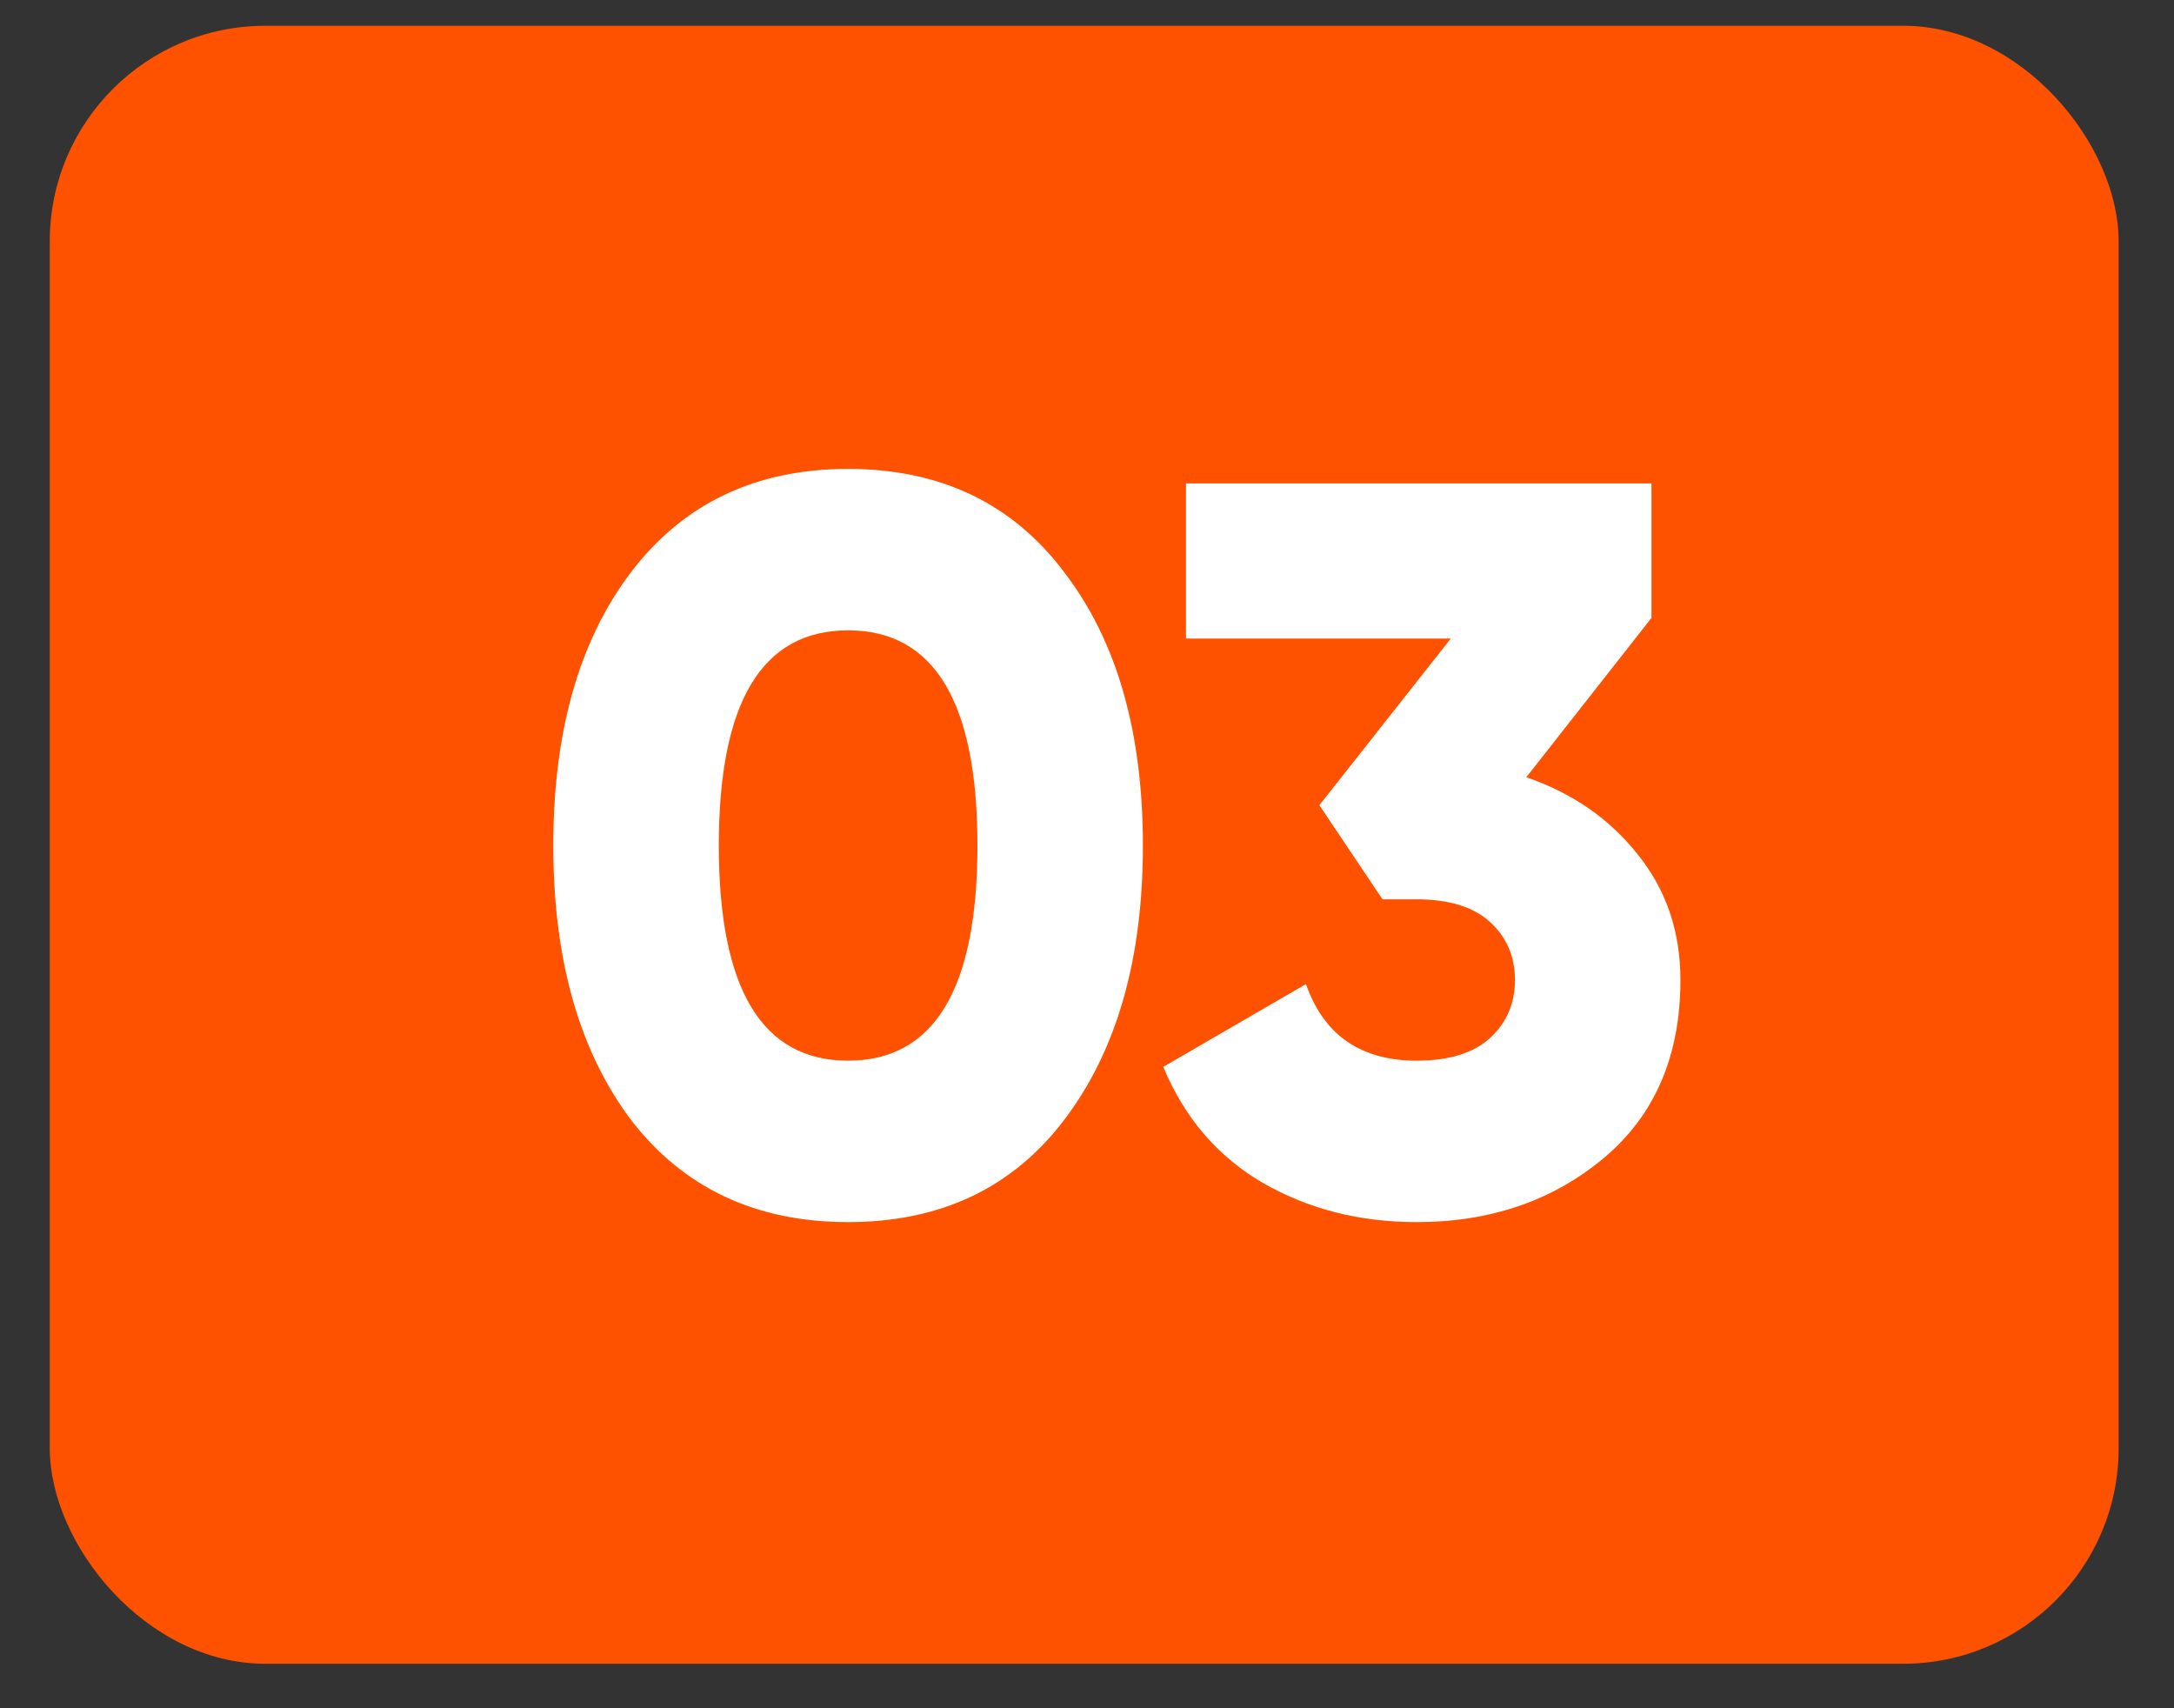
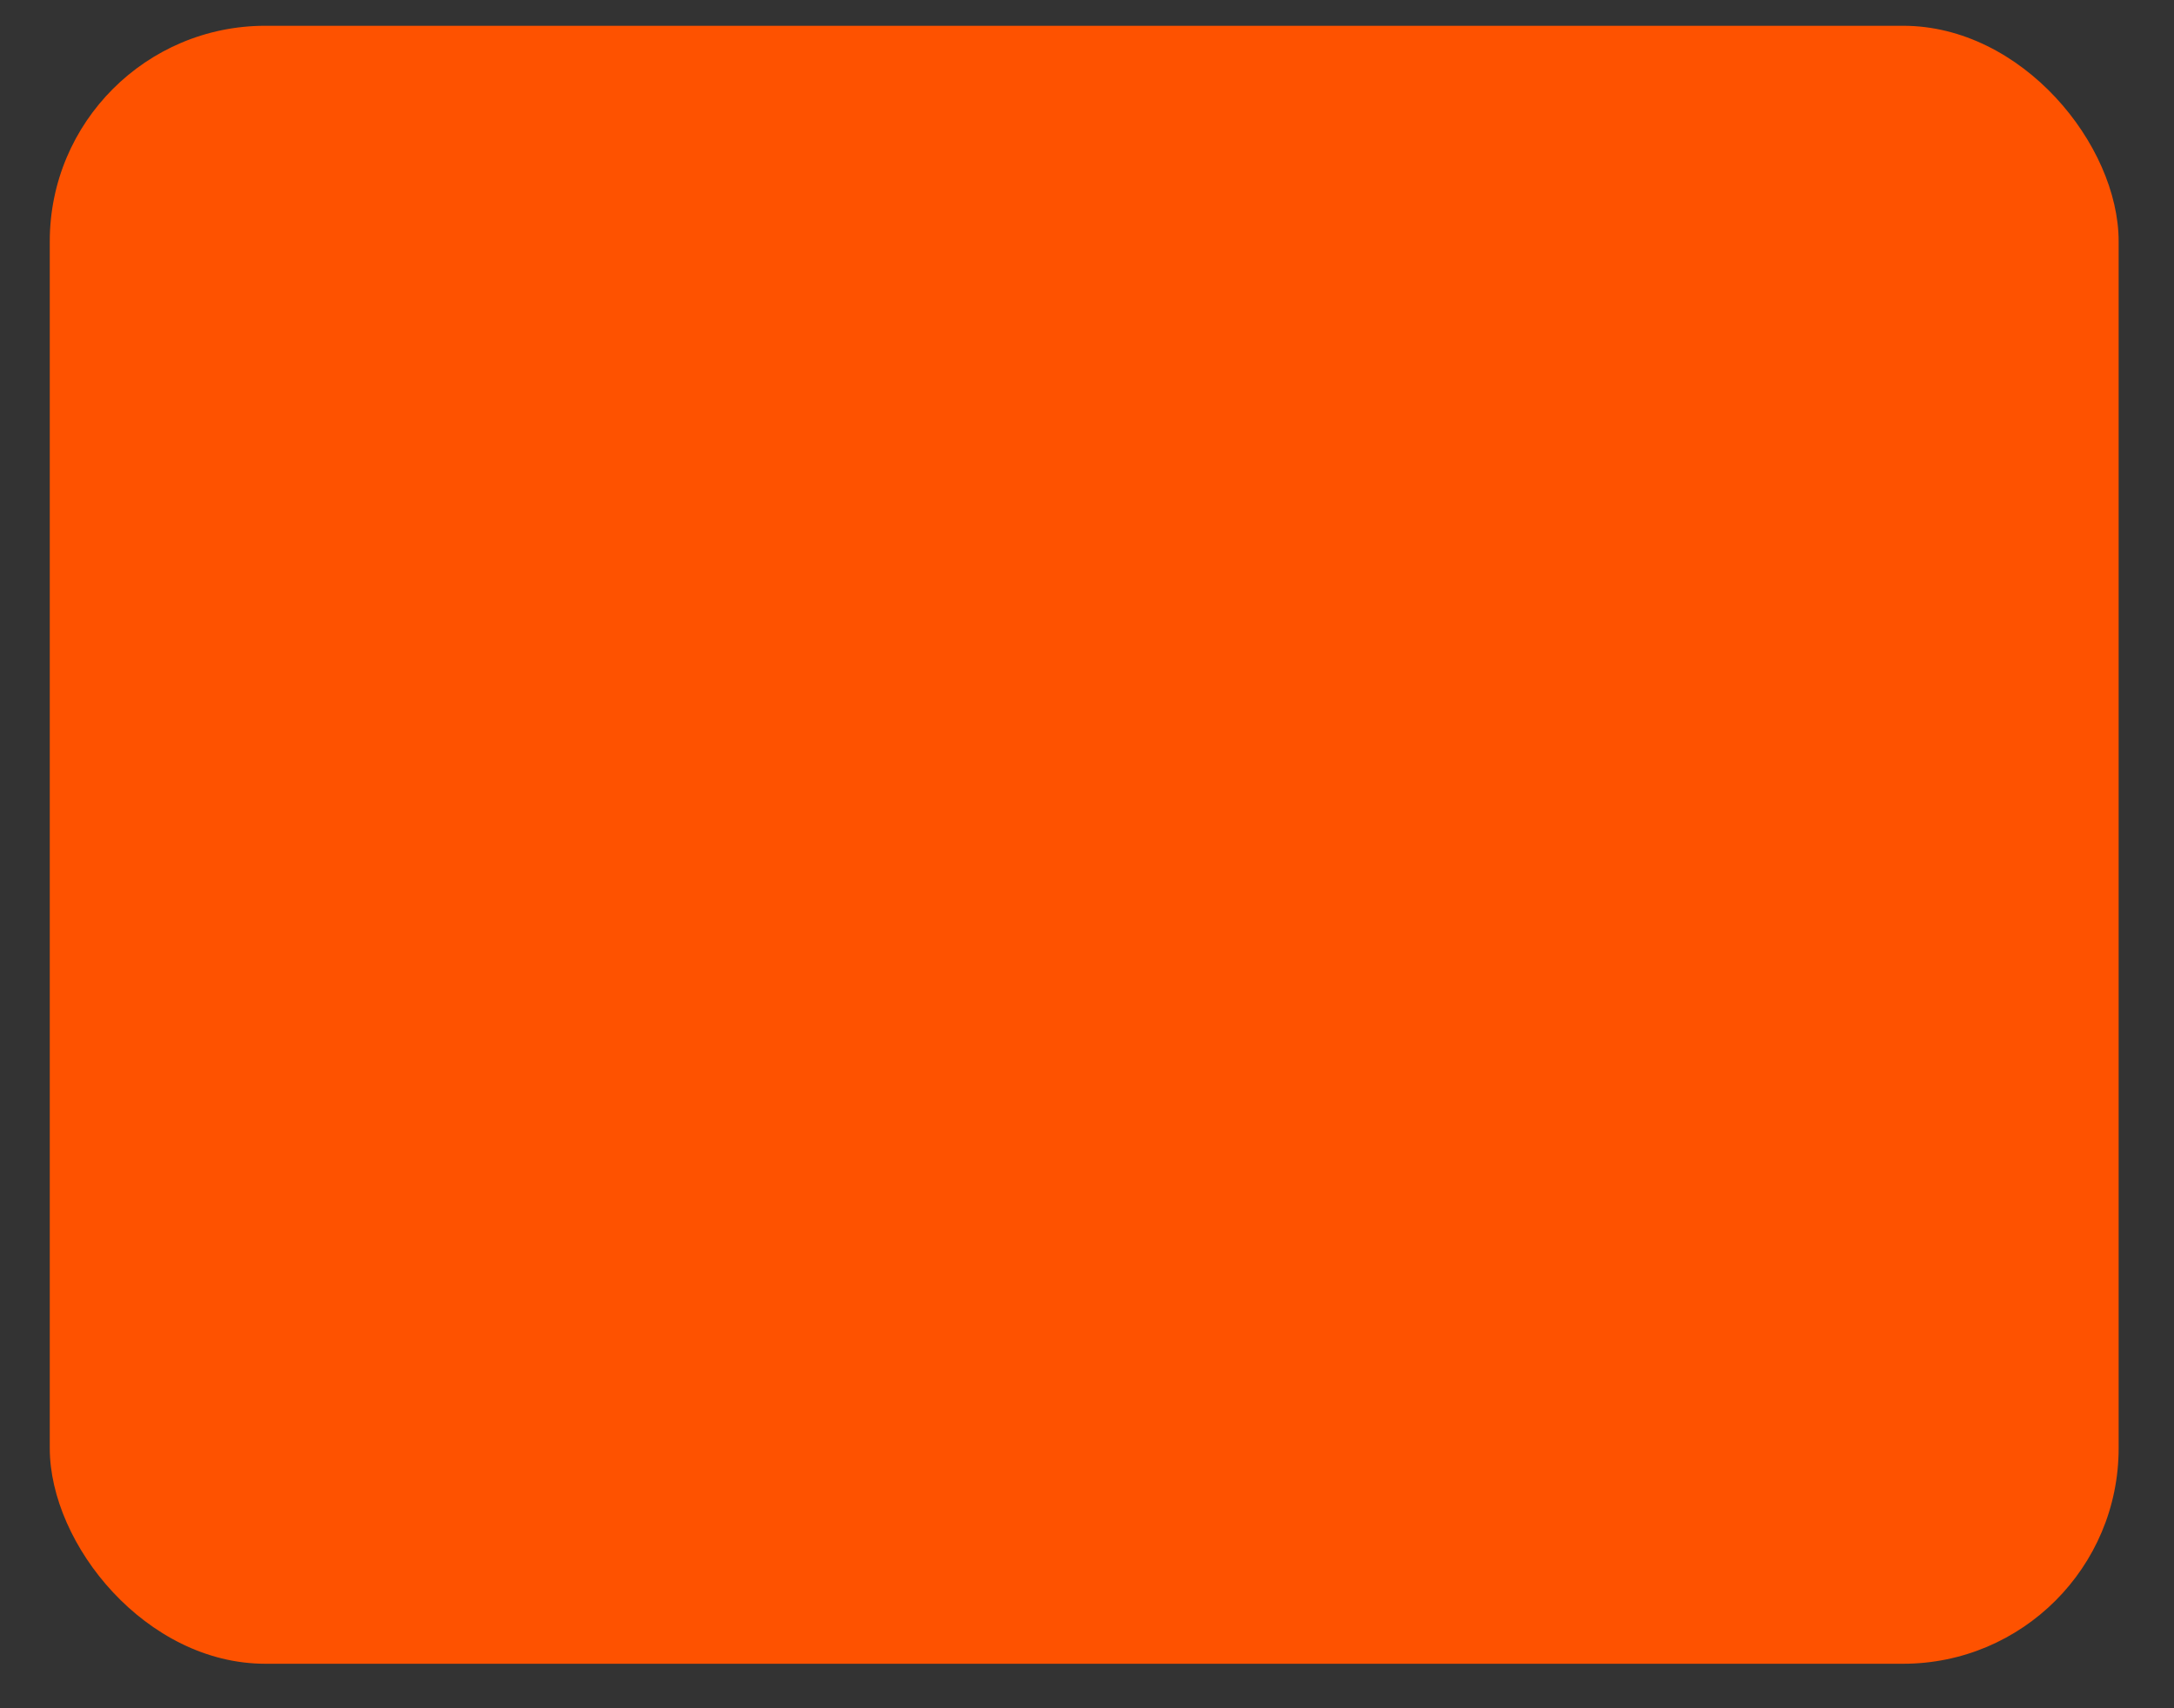
<svg xmlns="http://www.w3.org/2000/svg" width="28" height="22" viewBox="0 0 28 22" fill="none">
  <rect x="0" y="0" width="28" height="22" fill="#333333" stroke="none" />
  <rect x="0.641" y="0.332" width="26.646" height="21.095" rx="2.776" fill="#FE5200" />
-   <path d="M13.708 14.42C13.042 15.299 12.113 15.739 10.923 15.739C9.733 15.739 8.8 15.299 8.125 14.42C7.459 13.532 7.126 12.355 7.126 10.889C7.126 9.424 7.459 8.251 8.125 7.372C8.8 6.484 9.733 6.039 10.923 6.039C12.113 6.039 13.042 6.484 13.708 7.372C14.383 8.251 14.72 9.424 14.72 10.889C14.72 12.355 14.383 13.532 13.708 14.42ZM9.258 10.889C9.258 12.737 9.813 13.66 10.923 13.66C12.033 13.66 12.589 12.737 12.589 10.889C12.589 9.042 12.033 8.118 10.923 8.118C9.813 8.118 9.258 9.042 9.258 10.889ZM19.658 10.01C20.253 10.214 20.733 10.547 21.097 11.009C21.461 11.462 21.643 11.999 21.643 12.621C21.643 13.598 21.314 14.362 20.657 14.913C20 15.463 19.196 15.739 18.246 15.739C17.509 15.739 16.847 15.57 16.261 15.232C15.683 14.895 15.257 14.398 14.982 13.74L16.82 12.674C17.051 13.332 17.526 13.66 18.246 13.66C18.663 13.66 18.979 13.563 19.192 13.367C19.405 13.172 19.512 12.923 19.512 12.621C19.512 12.319 19.405 12.07 19.192 11.875C18.979 11.68 18.663 11.582 18.246 11.582H17.806L16.993 10.37L18.685 8.224H15.275V6.226H21.27V7.958L19.658 10.01Z" fill="white" />
</svg>